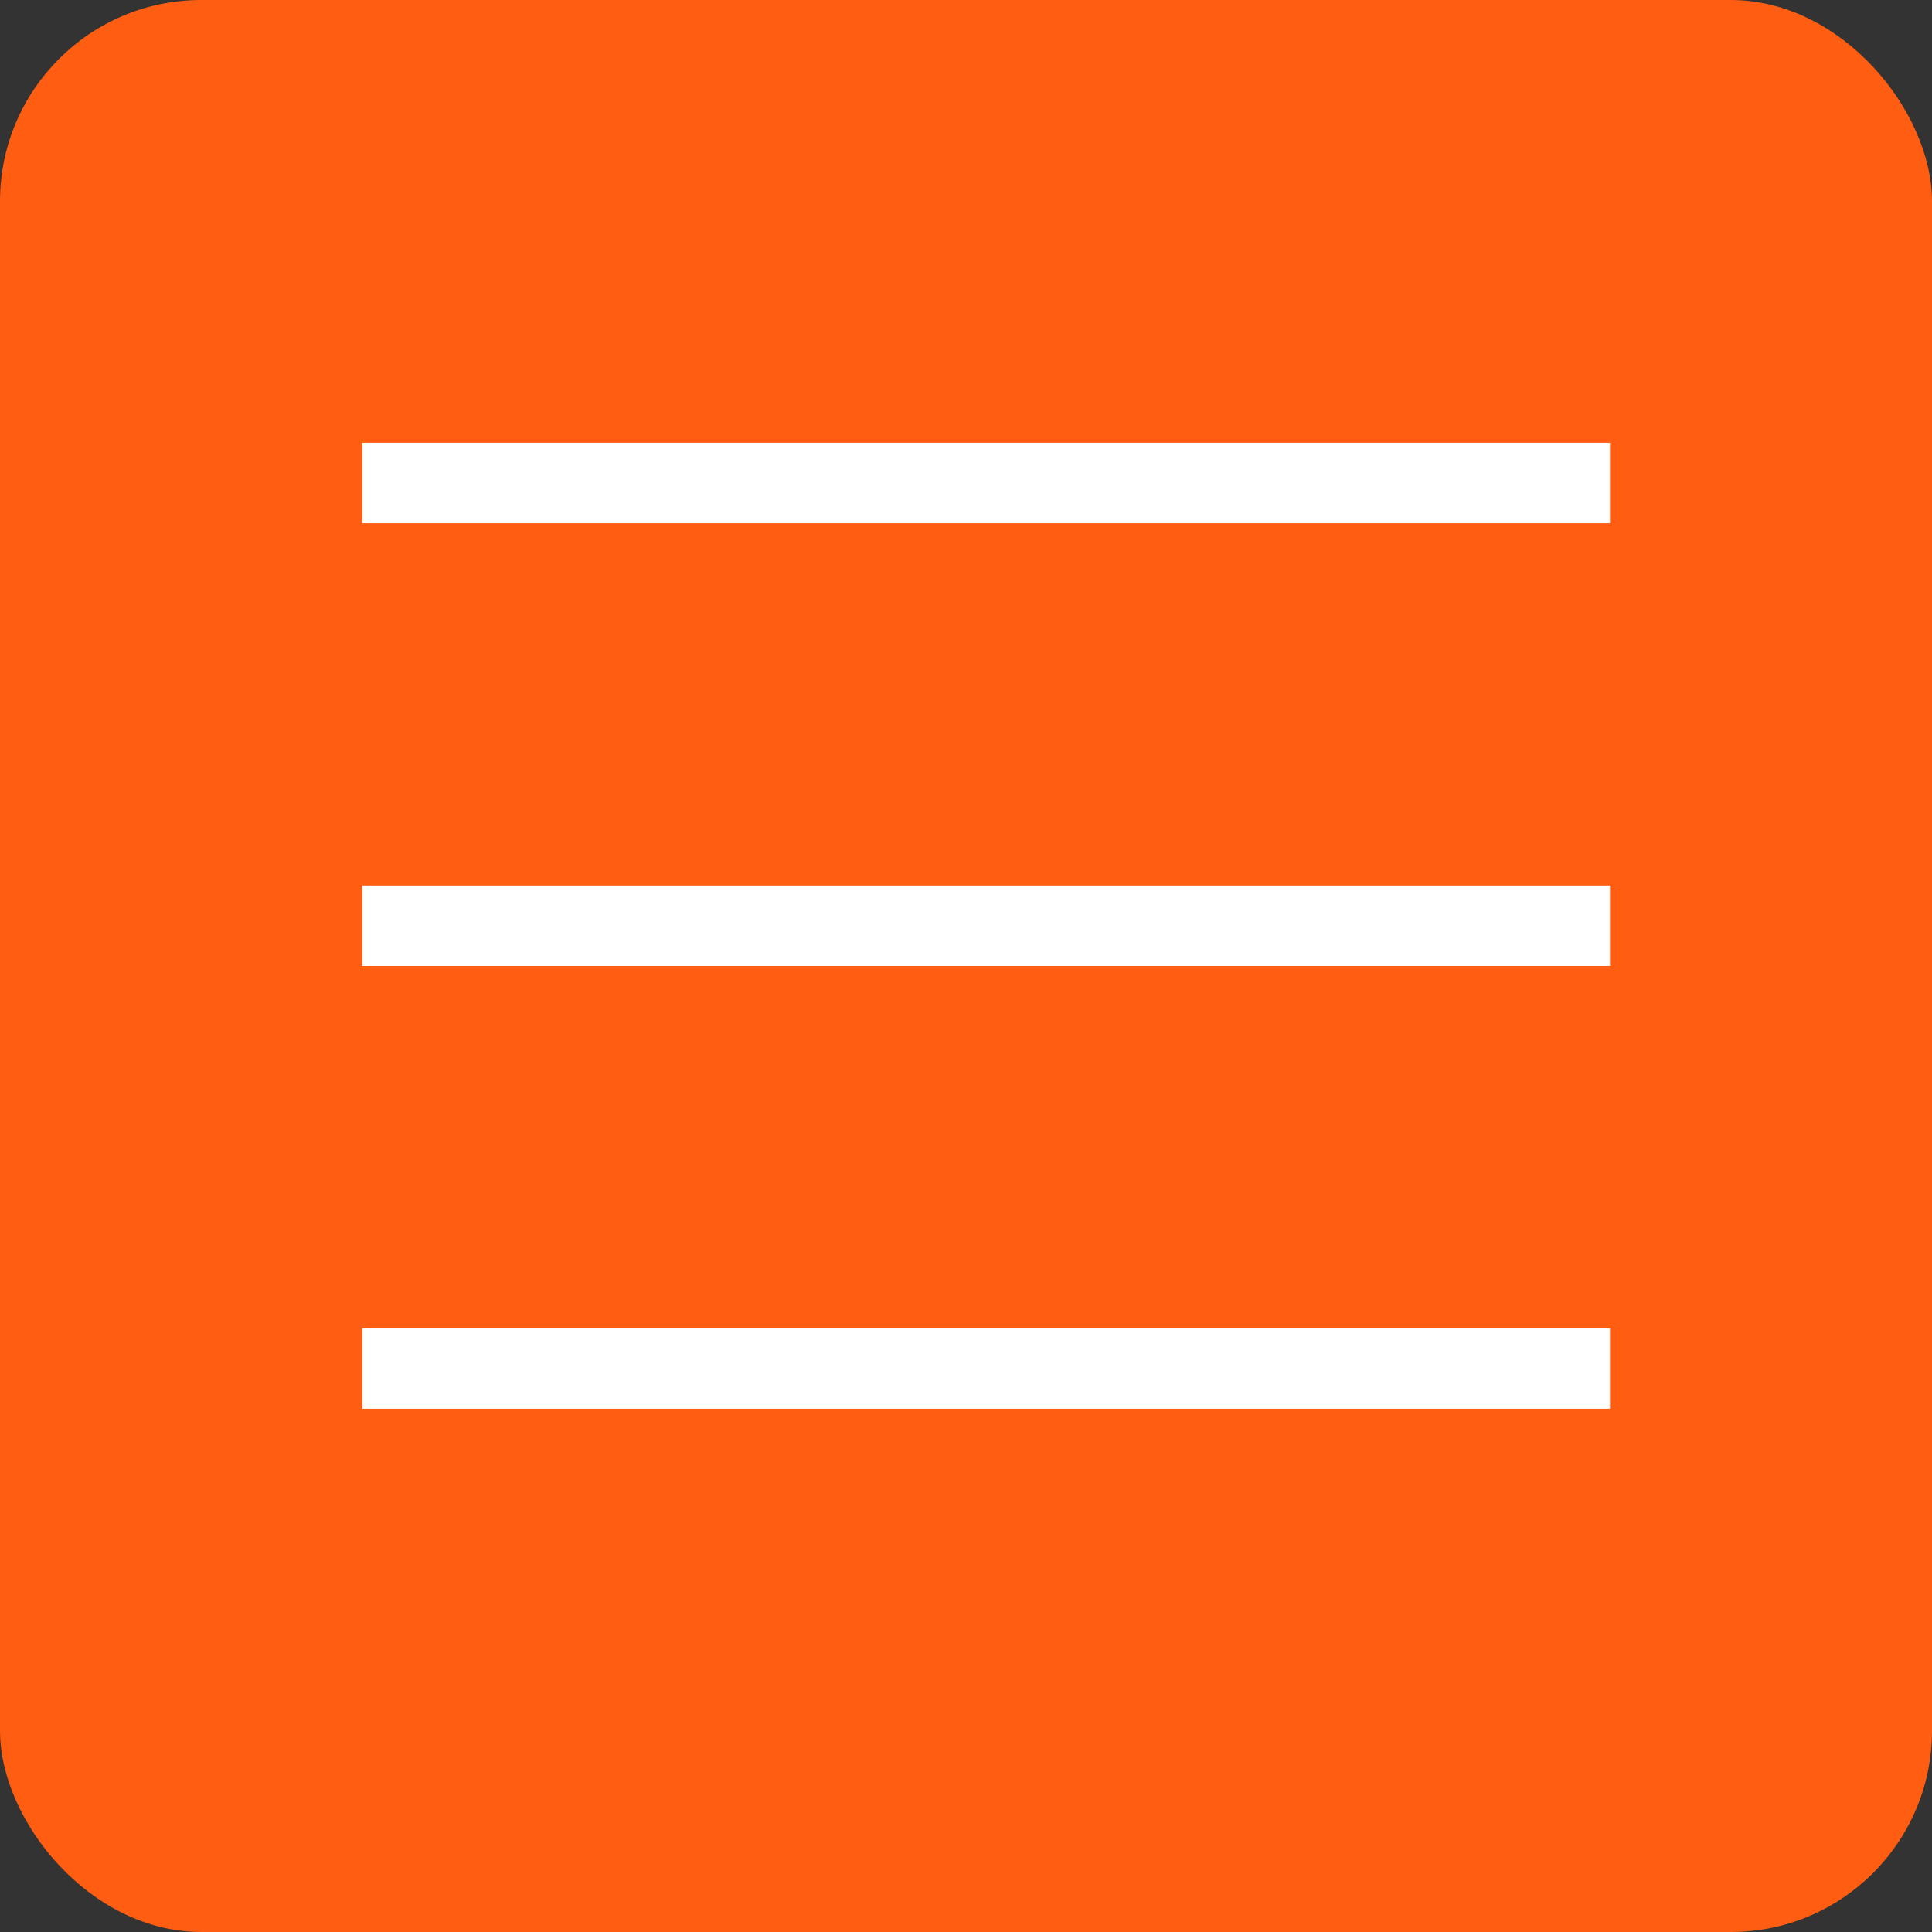
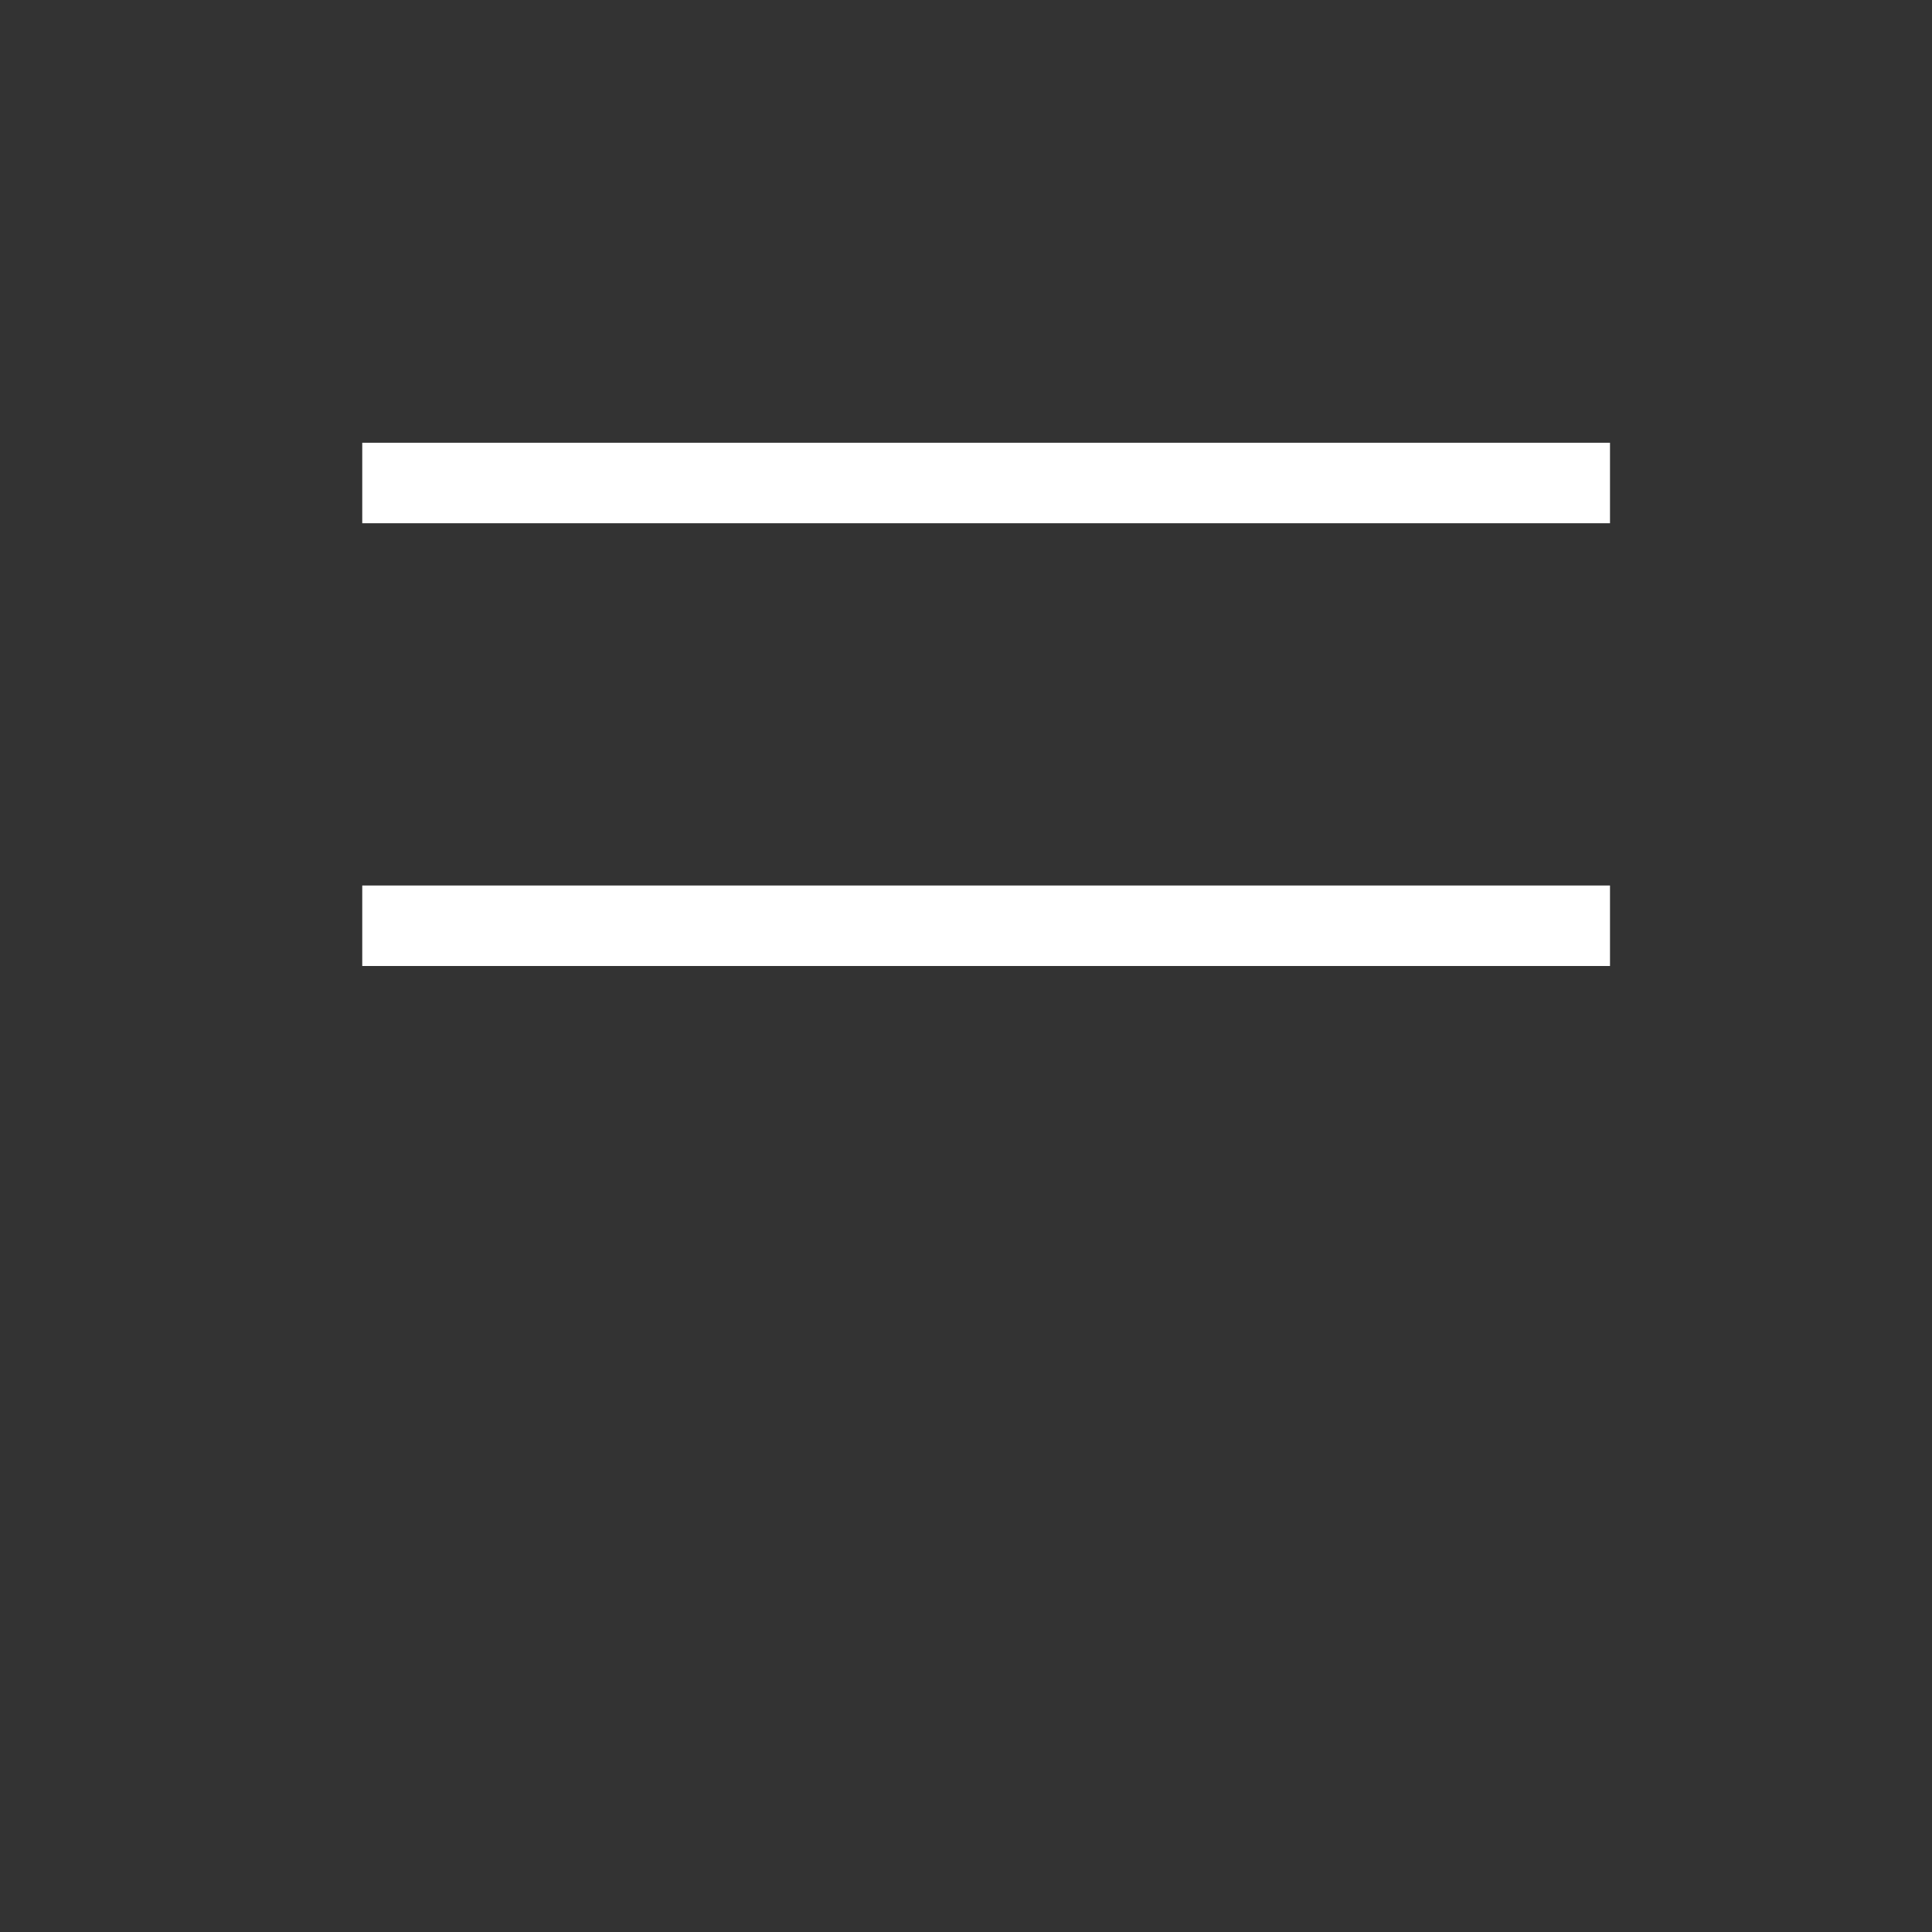
<svg xmlns="http://www.w3.org/2000/svg" width="48" height="48" viewBox="0 0 48 48" fill="none">
  <rect x="0" y="0" width="48" height="48" fill="#333333" stroke="none" />
-   <rect width="48" height="48" rx="5" fill="#FF5D12" />
  <line x1="9" y1="12" x2="40" y2="12" stroke="white" stroke-width="2" />
  <line x1="9" y1="23" x2="40" y2="23" stroke="white" stroke-width="2" />
-   <line x1="9" y1="34" x2="40" y2="34" stroke="white" stroke-width="2" />
</svg>